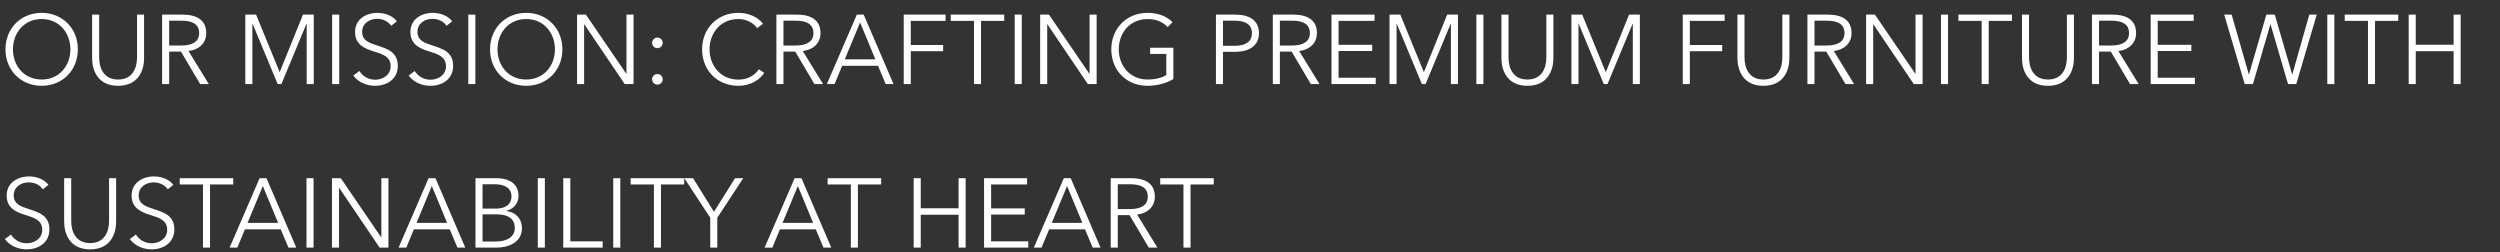
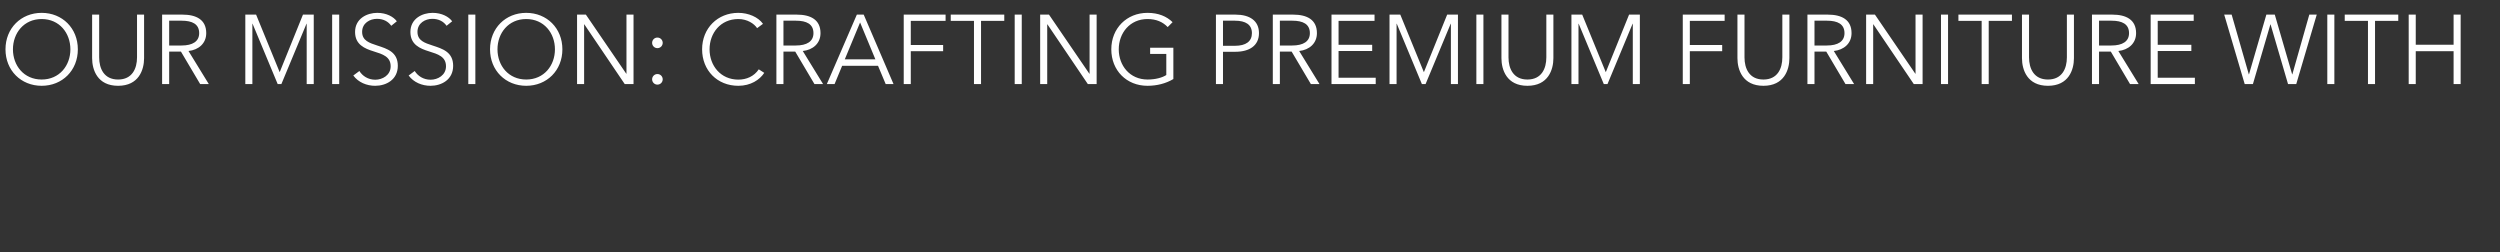
<svg xmlns="http://www.w3.org/2000/svg" width="357" height="36" viewBox="0 0 357 36" fill="none">
  <rect x="0" y="0" width="357" height="36" fill="#333333" stroke="none" />
  <path d="M11.116 7.044C11.116 10.054 8.904 12.252 5.95 12.252C2.996 12.252 0.784 10.054 0.784 7.044C0.784 4.034 2.996 1.836 5.95 1.836C8.904 1.836 11.116 4.034 11.116 7.044ZM10.052 7.044C10.052 4.734 8.498 2.718 5.95 2.718C3.402 2.718 1.848 4.734 1.848 7.044C1.848 9.354 3.402 11.356 5.95 11.356C8.498 11.356 10.052 9.354 10.052 7.044ZM16.864 12.252C13.896 12.252 13.155 9.956 13.155 8.304V2.088H14.162V8.192C14.162 9.788 14.848 11.356 16.864 11.356C18.881 11.356 19.567 9.788 19.567 8.192V2.088H20.575V8.304C20.575 9.956 19.832 12.252 16.864 12.252ZM24.158 7.366V12H23.15V2.088H26.062C28.022 2.088 29.45 2.802 29.45 4.734C29.45 6.204 28.358 7.128 26.916 7.282L29.814 12H28.582L25.838 7.366H24.158ZM24.158 2.956V6.498H25.908C27.518 6.498 28.442 5.91 28.442 4.734C28.442 3.432 27.448 2.956 25.95 2.956H24.158ZM36.571 2.088L39.931 10.292H39.945L43.263 2.088H44.803V12H43.795V3.39H43.767L40.183 12H39.651L36.067 3.39H36.039V12H35.031V2.088H36.571ZM48.439 2.088V12H47.431V2.088H48.439ZM56.668 3.04L55.87 3.684C55.45 3.082 54.764 2.69 53.826 2.69C52.846 2.69 51.712 3.278 51.712 4.552C51.712 5.812 52.762 6.134 53.868 6.498C55.268 6.96 56.808 7.408 56.808 9.396C56.808 11.384 55.142 12.252 53.574 12.252C52.37 12.252 51.166 11.762 50.452 10.782L51.32 10.138C51.754 10.838 52.552 11.384 53.588 11.384C54.61 11.384 55.786 10.74 55.786 9.466C55.786 8.08 54.624 7.73 53.364 7.338C52.048 6.932 50.704 6.358 50.704 4.566C50.704 2.648 52.412 1.836 53.868 1.836C55.198 1.836 56.192 2.396 56.668 3.04ZM64.57 3.04L63.772 3.684C63.352 3.082 62.666 2.69 61.728 2.69C60.748 2.69 59.614 3.278 59.614 4.552C59.614 5.812 60.664 6.134 61.77 6.498C63.17 6.96 64.71 7.408 64.71 9.396C64.71 11.384 63.044 12.252 61.476 12.252C60.272 12.252 59.068 11.762 58.354 10.782L59.222 10.138C59.656 10.838 60.454 11.384 61.49 11.384C62.512 11.384 63.688 10.74 63.688 9.466C63.688 8.08 62.526 7.73 61.266 7.338C59.95 6.932 58.606 6.358 58.606 4.566C58.606 2.648 60.314 1.836 61.77 1.836C63.1 1.836 64.094 2.396 64.57 3.04ZM67.881 2.088V12H66.873V2.088H67.881ZM80.309 7.044C80.309 10.054 78.097 12.252 75.143 12.252C72.189 12.252 69.977 10.054 69.977 7.044C69.977 4.034 72.189 1.836 75.143 1.836C78.097 1.836 80.309 4.034 80.309 7.044ZM79.245 7.044C79.245 4.734 77.691 2.718 75.143 2.718C72.595 2.718 71.041 4.734 71.041 7.044C71.041 9.354 72.595 11.356 75.143 11.356C77.691 11.356 79.245 9.354 79.245 7.044ZM83.664 2.088L89.432 10.53H89.46V2.088H90.468V12H89.208L83.44 3.474H83.412V12H82.404V2.088H83.664ZM94.635 6.12C94.635 6.512 94.327 6.876 93.879 6.876C93.431 6.876 93.123 6.512 93.123 6.12C93.123 5.728 93.431 5.364 93.879 5.364C94.327 5.364 94.635 5.728 94.635 6.12ZM94.635 11.328C94.635 11.72 94.327 12.084 93.879 12.084C93.431 12.084 93.123 11.72 93.123 11.328C93.123 10.936 93.431 10.572 93.879 10.572C94.327 10.572 94.635 10.936 94.635 11.328ZM108.353 9.9L109.137 10.404C108.479 11.398 107.205 12.252 105.427 12.252C102.431 12.252 100.261 10.054 100.261 7.044C100.261 4.034 102.473 1.836 105.427 1.836C106.883 1.836 108.269 2.438 108.955 3.404L108.115 4.02C107.695 3.376 106.701 2.718 105.441 2.718C102.879 2.718 101.325 4.734 101.325 7.044C101.325 9.354 102.893 11.37 105.441 11.37C106.575 11.37 107.667 10.922 108.353 9.9ZM111.877 7.366V12H110.869V2.088H113.781C115.741 2.088 117.169 2.802 117.169 4.734C117.169 6.204 116.077 7.128 114.635 7.282L117.533 12H116.301L113.557 7.366H111.877ZM111.877 2.956V6.498H113.627C115.237 6.498 116.161 5.91 116.161 4.734C116.161 3.432 115.167 2.956 113.669 2.956H111.877ZM120.258 9.396L119.18 12H118.074L122.358 2.088H123.338L127.594 12H126.474L125.382 9.396H120.258ZM122.82 3.208L120.636 8.472H125.004L122.82 3.208ZM130.06 7.31V12H129.052V2.088H135.03V2.984H130.06V6.428H134.68V7.31H130.06ZM140.092 2.984V12H139.084V2.984H135.766V2.088H143.41V2.984H140.092ZM145.906 2.088V12H144.898V2.088H145.906ZM149.795 2.088L155.563 10.53H155.591V2.088H156.599V12H155.339L149.571 3.474H149.543V12H148.535V2.088H149.795ZM167.444 3.166L166.744 3.866C166.058 3.138 165.106 2.718 163.874 2.718C161.326 2.718 159.758 4.734 159.758 7.044C159.758 9.354 161.326 11.356 163.874 11.356C164.994 11.356 165.974 11.09 166.548 10.712V7.702H164.238V6.82H167.556V11.286C166.478 11.93 165.204 12.252 163.86 12.252C160.864 12.252 158.694 10.054 158.694 7.044C158.694 4.034 160.906 1.836 163.86 1.836C165.428 1.836 166.604 2.34 167.444 3.166ZM173.636 12V2.088H176.436C178.452 2.088 179.782 2.956 179.782 4.734C179.782 6.512 178.424 7.394 176.408 7.394H174.644V12H173.636ZM174.644 2.956V6.54H176.352C177.92 6.54 178.774 5.91 178.774 4.734C178.774 3.516 177.878 2.956 176.352 2.956H174.644ZM182.765 7.366V12H181.757V2.088H184.669C186.629 2.088 188.057 2.802 188.057 4.734C188.057 6.204 186.965 7.128 185.523 7.282L188.421 12H187.189L184.445 7.366H182.765ZM182.765 2.956V6.498H184.515C186.125 6.498 187.049 5.91 187.049 4.734C187.049 3.432 186.055 2.956 184.557 2.956H182.765ZM191.146 7.282V11.104H196.452V12H190.138V2.088H196.284V2.984H191.146V6.4H195.948V7.282H191.146ZM199.963 2.088L203.323 10.292H203.337L206.655 2.088H208.195V12H207.187V3.39H207.159L203.575 12H203.043L199.459 3.39H199.431V12H198.423V2.088H199.963ZM211.832 2.088V12H210.824V2.088H211.832ZM218.115 12.252C215.147 12.252 214.405 9.956 214.405 8.304V2.088H215.413V8.192C215.413 9.788 216.099 11.356 218.115 11.356C220.131 11.356 220.817 9.788 220.817 8.192V2.088H221.825V8.304C221.825 9.956 221.083 12.252 218.115 12.252ZM225.94 2.088L229.3 10.292H229.314L232.632 2.088H234.172V12H233.164V3.39H233.136L229.552 12H229.02L225.436 3.39H225.408V12H224.4V2.088H225.94ZM241.308 7.31V12H240.3V2.088H246.278V2.984H241.308V6.428H245.928V7.31H241.308ZM251.816 12.252C248.848 12.252 248.106 9.956 248.106 8.304V2.088H249.114V8.192C249.114 9.788 249.8 11.356 251.816 11.356C253.832 11.356 254.518 9.788 254.518 8.192V2.088H255.526V8.304C255.526 9.956 254.784 12.252 251.816 12.252ZM259.109 7.366V12H258.101V2.088H261.013C262.973 2.088 264.401 2.802 264.401 4.734C264.401 6.204 263.309 7.128 261.867 7.282L264.765 12H263.533L260.789 7.366H259.109ZM259.109 2.956V6.498H260.859C262.469 6.498 263.393 5.91 263.393 4.734C263.393 3.432 262.399 2.956 260.901 2.956H259.109ZM267.742 2.088L273.51 10.53H273.538V2.088H274.546V12H273.286L267.518 3.474H267.49V12H266.482V2.088H267.742ZM278.181 2.088V12H277.173V2.088H278.181ZM283.988 2.984V12H282.98V2.984H279.662V2.088H287.306V2.984H283.988ZM292.449 12.252C289.481 12.252 288.739 9.956 288.739 8.304V2.088H289.747V8.192C289.747 9.788 290.433 11.356 292.449 11.356C294.465 11.356 295.151 9.788 295.151 8.192V2.088H296.159V8.304C296.159 9.956 295.417 12.252 292.449 12.252ZM299.742 7.366V12H298.734V2.088H301.646C303.606 2.088 305.034 2.802 305.034 4.734C305.034 6.204 303.942 7.128 302.5 7.282L305.398 12H304.166L301.422 7.366H299.742ZM299.742 2.956V6.498H301.492C303.102 6.498 304.026 5.91 304.026 4.734C304.026 3.432 303.032 2.956 301.534 2.956H299.742ZM308.123 7.282V11.104H313.429V12H307.115V2.088H313.261V2.984H308.123V6.4H312.925V7.282H308.123ZM318.68 2.088L321.13 10.614H321.158L323.636 2.088H324.84L327.318 10.614H327.346L329.768 2.088H330.832L327.906 12H326.73L324.238 3.488H324.21L321.718 12H320.542L317.616 2.088H318.68ZM333.347 2.088V12H332.339V2.088H333.347ZM339.154 2.984V12H338.146V2.984H334.828V2.088H342.472V2.984H339.154ZM343.961 12V2.088H344.969V6.386H350.373V2.088H351.381V12H350.373V7.31H344.969V12H343.961Z" fill="white" />
-   <path d="M6.916 26.396L6.118 27.04C5.698 26.438 5.012 26.046 4.074 26.046C3.094 26.046 1.96 26.634 1.96 27.908C1.96 29.168 3.01 29.49 4.116 29.854C5.516 30.316 7.056 30.764 7.056 32.752C7.056 34.74 5.39 35.608 3.822 35.608C2.618 35.608 1.414 35.118 0.7 34.138L1.568 33.494C2.002 34.194 2.8 34.74 3.836 34.74C4.858 34.74 6.034 34.096 6.034 32.822C6.034 31.436 4.872 31.086 3.612 30.694C2.296 30.288 0.952 29.714 0.952 27.922C0.952 26.004 2.66 25.192 4.116 25.192C5.446 25.192 6.44 25.752 6.916 26.396ZM12.872 35.608C9.904 35.608 9.162 33.312 9.162 31.66V25.444H10.17V31.548C10.17 33.144 10.856 34.712 12.872 34.712C14.888 34.712 15.574 33.144 15.574 31.548V25.444H16.582V31.66C16.582 33.312 15.84 35.608 12.872 35.608ZM24.758 26.396L23.96 27.04C23.54 26.438 22.854 26.046 21.916 26.046C20.936 26.046 19.802 26.634 19.802 27.908C19.802 29.168 20.852 29.49 21.958 29.854C23.358 30.316 24.898 30.764 24.898 32.752C24.898 34.74 23.232 35.608 21.664 35.608C20.46 35.608 19.256 35.118 18.542 34.138L19.41 33.494C19.844 34.194 20.642 34.74 21.678 34.74C22.7 34.74 23.876 34.096 23.876 32.822C23.876 31.436 22.714 31.086 21.454 30.694C20.138 30.288 18.794 29.714 18.794 27.922C18.794 26.004 20.502 25.192 21.958 25.192C23.288 25.192 24.282 25.752 24.758 26.396ZM29.992 26.34V35.356H28.984V26.34H25.666V25.444H33.31V26.34H29.992ZM34.972 32.752L33.894 35.356H32.788L37.072 25.444H38.052L42.308 35.356H41.188L40.096 32.752H34.972ZM37.534 26.564L35.35 31.828H39.718L37.534 26.564ZM44.775 25.444V35.356H43.767V25.444H44.775ZM48.664 25.444L54.432 33.886H54.46V25.444H55.468V35.356H54.208L48.44 26.83H48.412V35.356H47.404V25.444H48.664ZM59.103 32.752L58.025 35.356H56.919L61.203 25.444H62.183L66.439 35.356H65.319L64.227 32.752H59.103ZM61.665 26.564L59.481 31.828H63.849L61.665 26.564ZM67.898 35.356V25.444H70.852C72.364 25.444 74.044 25.99 74.044 27.978C74.044 29.014 73.344 29.868 72.294 30.106V30.134C73.582 30.274 74.534 31.17 74.534 32.612C74.534 34.264 73.12 35.356 70.838 35.356H67.898ZM68.906 26.312V29.784H70.936C71.902 29.784 73.036 29.364 73.036 28.048C73.036 26.788 71.958 26.312 70.656 26.312H68.906ZM68.906 30.61V34.488H70.782C72.238 34.488 73.512 33.942 73.512 32.556C73.512 31.254 72.574 30.61 70.964 30.61H68.906ZM77.806 25.444V35.356H76.798V25.444H77.806ZM81.443 25.444V34.46H86.063V35.356H80.435V25.444H81.443ZM88.58 25.444V35.356H87.572V25.444H88.58ZM94.387 26.34V35.356H93.379V26.34H90.061V25.444H97.705V26.34H94.387ZM102.431 31.086V35.356H101.423V31.086L97.713 25.444H98.973L101.955 30.246L104.965 25.444H106.141L102.431 31.086ZM111.371 32.752L110.293 35.356H109.187L113.471 25.444H114.451L118.707 35.356H117.587L116.495 32.752H111.371ZM113.933 26.564L111.749 31.828H116.117L113.933 26.564ZM122.51 26.34V35.356H121.502V26.34H118.184V25.444H125.828V26.34H122.51ZM130.474 35.356V25.444H131.482V29.742H136.886V25.444H137.894V35.356H136.886V30.666H131.482V35.356H130.474ZM141.531 30.638V34.46H146.837V35.356H140.523V25.444H146.669V26.34H141.531V29.756H146.333V30.638H141.531ZM149.816 32.752L148.738 35.356H147.632L151.916 25.444H152.896L157.152 35.356H156.032L154.94 32.752H149.816ZM152.378 26.564L150.194 31.828H154.562L152.378 26.564ZM159.619 30.722V35.356H158.611V25.444H161.523C163.483 25.444 164.911 26.158 164.911 28.09C164.911 29.56 163.819 30.484 162.377 30.638L165.275 35.356H164.043L161.299 30.722H159.619ZM159.619 26.312V29.854H161.369C162.979 29.854 163.903 29.266 163.903 28.09C163.903 26.788 162.909 26.312 161.411 26.312H159.619ZM170.006 26.34V35.356H168.998V26.34H165.68V25.444H173.324V26.34H170.006Z" fill="white" />
</svg>